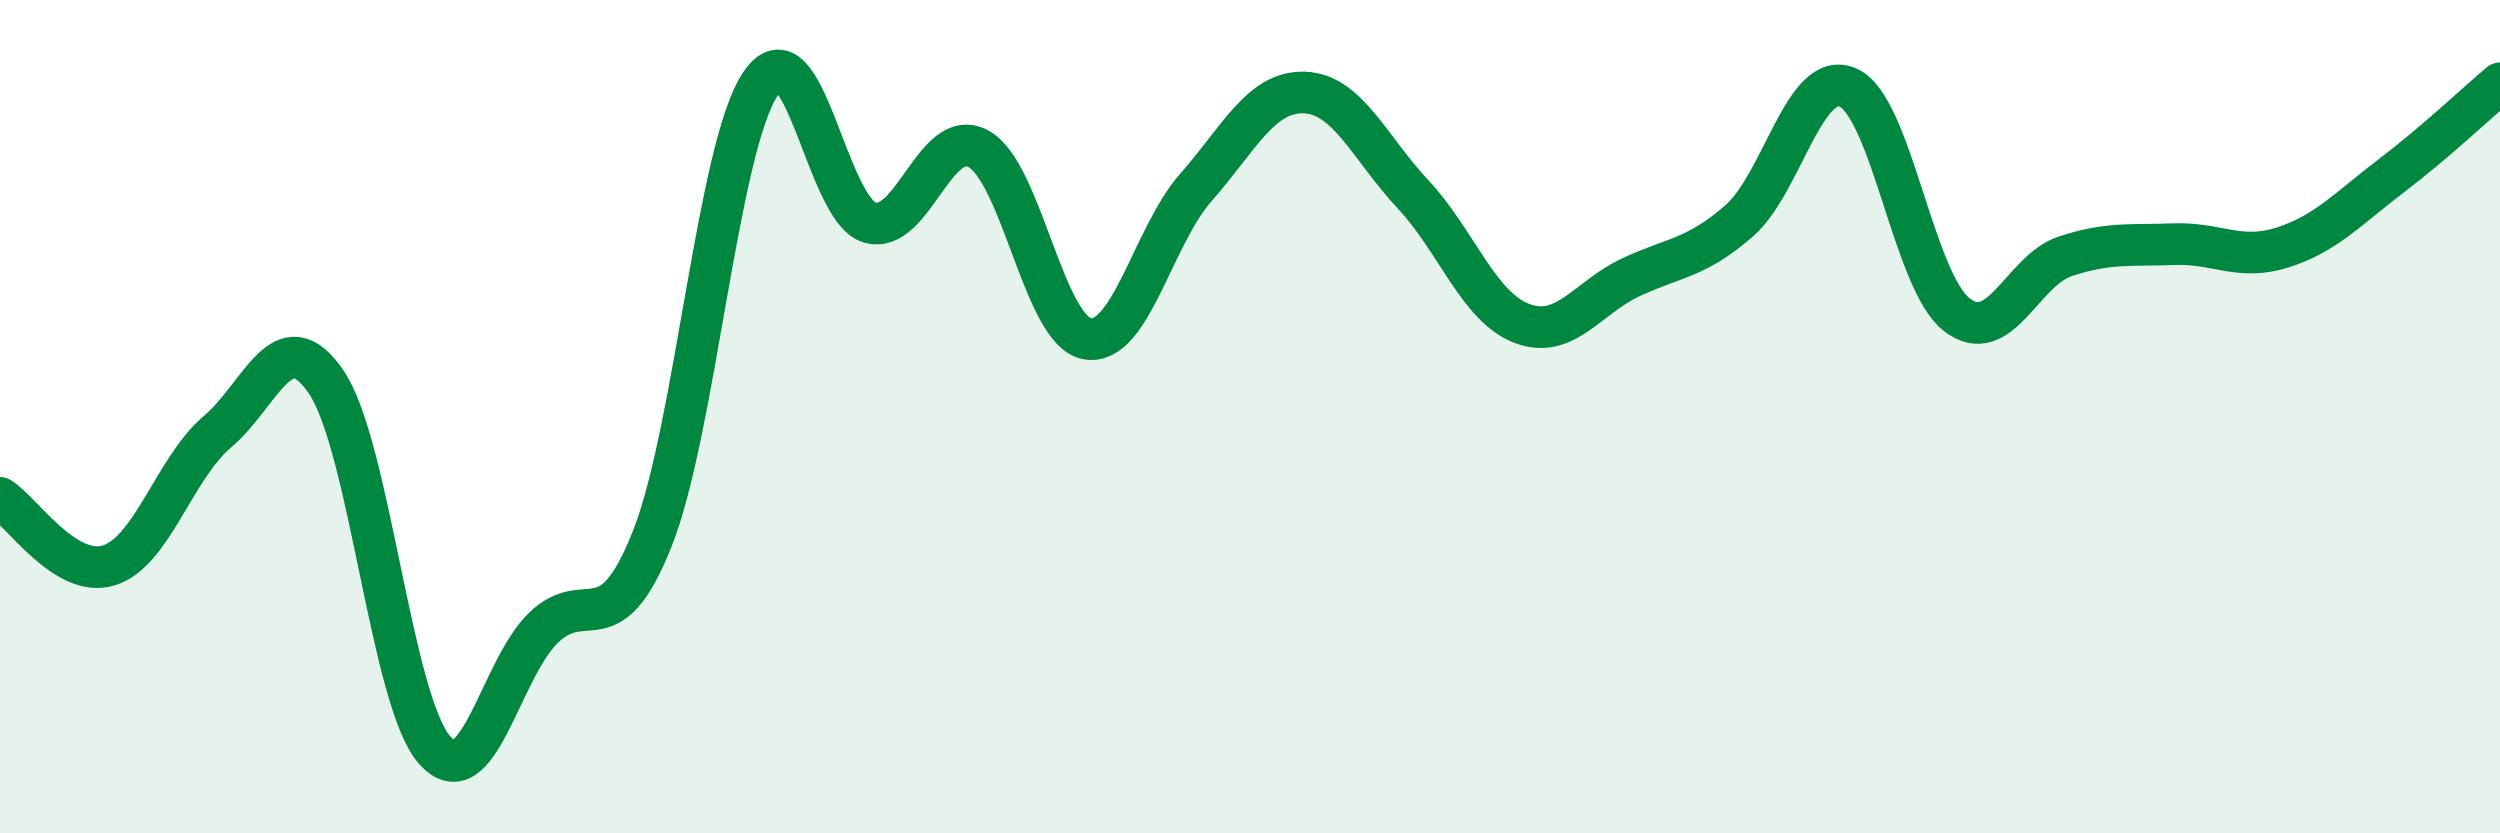
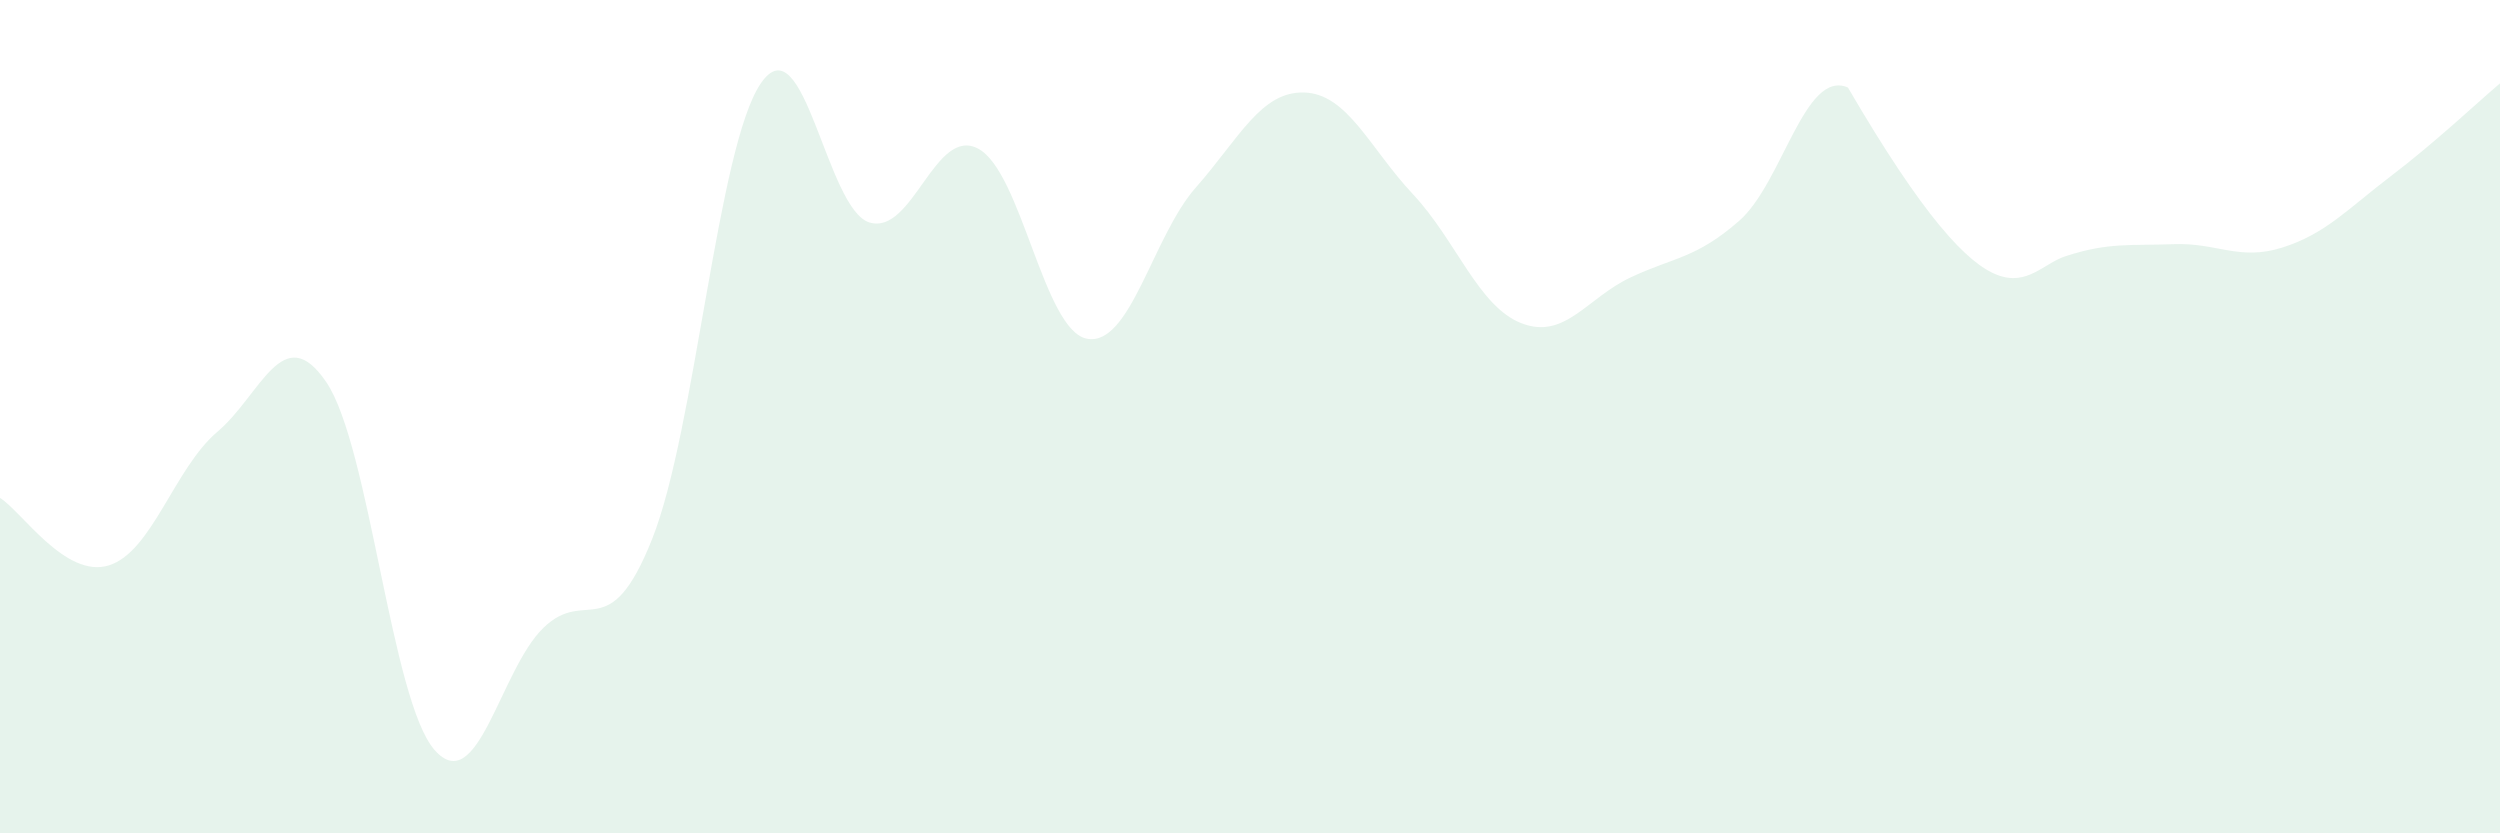
<svg xmlns="http://www.w3.org/2000/svg" width="60" height="20" viewBox="0 0 60 20">
-   <path d="M 0,11.95 C 0.52,12.27 1.57,13.89 2.61,13.57 C 3.65,13.25 4.18,11.24 5.22,10.36 C 6.26,9.48 6.79,7.64 7.83,9.17 C 8.87,10.7 9.39,16.82 10.43,18 C 11.47,19.18 12,16.08 13.04,15.07 C 14.08,14.06 14.61,15.55 15.65,12.94 C 16.69,10.33 17.22,3.52 18.26,2 C 19.3,0.48 19.83,5.03 20.87,5.34 C 21.91,5.65 22.44,3.01 23.48,3.57 C 24.52,4.13 25.05,7.94 26.09,8.13 C 27.13,8.32 27.66,5.68 28.7,4.5 C 29.74,3.32 30.26,2.19 31.3,2.22 C 32.34,2.25 32.87,3.55 33.91,4.66 C 34.95,5.77 35.48,7.36 36.52,7.76 C 37.56,8.16 38.09,7.15 39.13,6.66 C 40.17,6.17 40.7,6.21 41.74,5.3 C 42.78,4.39 43.31,1.65 44.35,2.1 C 45.39,2.55 45.92,6.74 46.96,7.55 C 48,8.36 48.53,6.49 49.57,6.15 C 50.61,5.81 51.13,5.9 52.17,5.86 C 53.21,5.82 53.74,6.27 54.78,5.94 C 55.82,5.61 56.35,5.01 57.39,4.22 C 58.43,3.43 59.48,2.44 60,2L60 20L0 20Z" fill="#008740" opacity="0.1" stroke-linecap="round" stroke-linejoin="round" />
-   <path d="M 0,11.95 C 0.52,12.27 1.57,13.89 2.61,13.57 C 3.65,13.25 4.18,11.24 5.22,10.36 C 6.26,9.48 6.79,7.64 7.83,9.17 C 8.87,10.7 9.39,16.82 10.43,18 C 11.47,19.18 12,16.08 13.04,15.07 C 14.08,14.06 14.61,15.55 15.65,12.94 C 16.69,10.33 17.22,3.52 18.26,2 C 19.3,0.48 19.83,5.03 20.87,5.34 C 21.91,5.65 22.44,3.01 23.48,3.57 C 24.52,4.13 25.05,7.94 26.09,8.13 C 27.13,8.32 27.66,5.68 28.7,4.5 C 29.74,3.32 30.26,2.19 31.3,2.22 C 32.34,2.25 32.87,3.55 33.91,4.66 C 34.95,5.77 35.48,7.36 36.52,7.76 C 37.56,8.16 38.09,7.15 39.13,6.66 C 40.17,6.17 40.7,6.21 41.74,5.3 C 42.78,4.39 43.31,1.65 44.35,2.1 C 45.39,2.55 45.92,6.74 46.96,7.55 C 48,8.36 48.53,6.49 49.57,6.15 C 50.61,5.81 51.13,5.9 52.17,5.86 C 53.21,5.82 53.74,6.27 54.78,5.94 C 55.82,5.61 56.35,5.01 57.39,4.22 C 58.43,3.43 59.48,2.44 60,2" stroke="#008740" stroke-width="1" fill="none" stroke-linecap="round" stroke-linejoin="round" />
+   <path d="M 0,11.95 C 0.52,12.27 1.57,13.89 2.61,13.57 C 3.65,13.25 4.18,11.24 5.22,10.36 C 6.26,9.48 6.79,7.64 7.83,9.17 C 8.87,10.7 9.39,16.82 10.43,18 C 11.47,19.18 12,16.08 13.04,15.07 C 14.08,14.06 14.61,15.55 15.65,12.94 C 16.69,10.33 17.22,3.52 18.26,2 C 19.3,0.48 19.83,5.03 20.87,5.34 C 21.91,5.65 22.44,3.01 23.48,3.57 C 24.52,4.13 25.05,7.94 26.09,8.13 C 27.13,8.32 27.66,5.68 28.7,4.5 C 29.74,3.32 30.26,2.19 31.3,2.22 C 32.34,2.25 32.87,3.55 33.91,4.66 C 34.95,5.77 35.48,7.36 36.52,7.76 C 37.56,8.16 38.09,7.15 39.13,6.66 C 40.17,6.17 40.7,6.21 41.74,5.3 C 42.78,4.39 43.31,1.65 44.35,2.1 C 48,8.36 48.53,6.49 49.57,6.15 C 50.61,5.81 51.13,5.9 52.17,5.86 C 53.21,5.82 53.74,6.27 54.78,5.94 C 55.82,5.61 56.35,5.01 57.39,4.22 C 58.43,3.43 59.48,2.44 60,2L60 20L0 20Z" fill="#008740" opacity="0.1" stroke-linecap="round" stroke-linejoin="round" />
</svg>